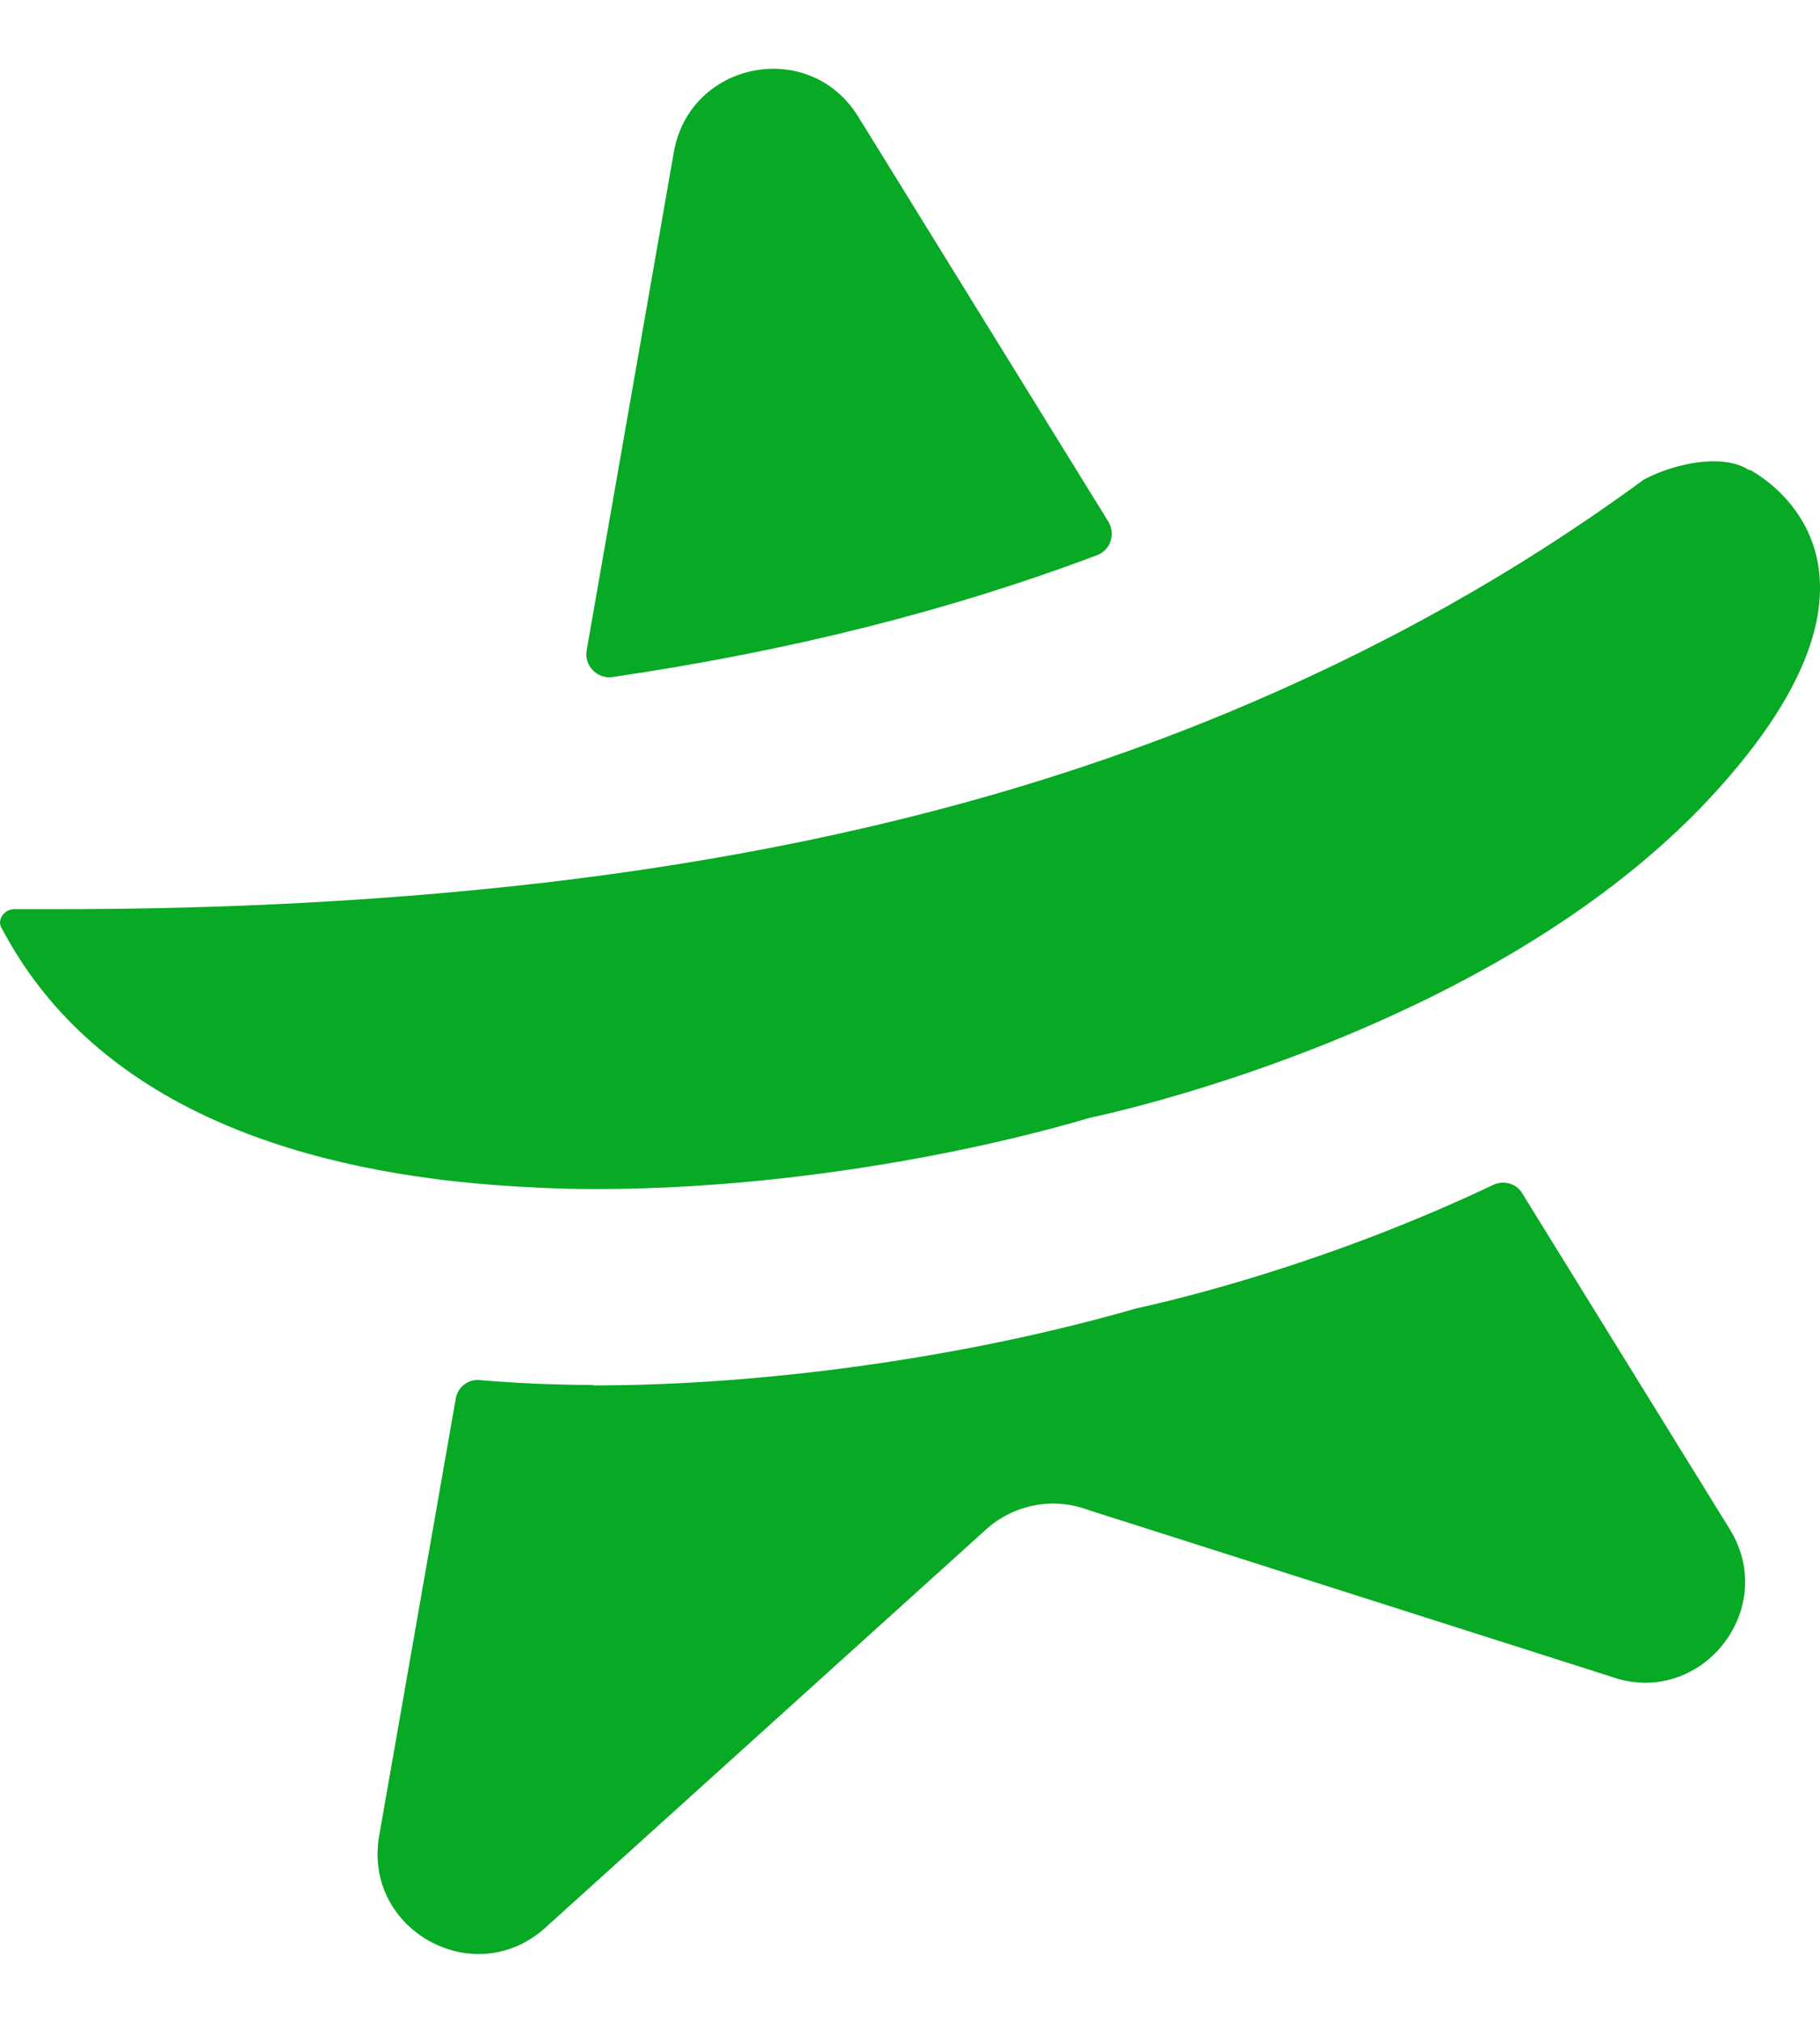
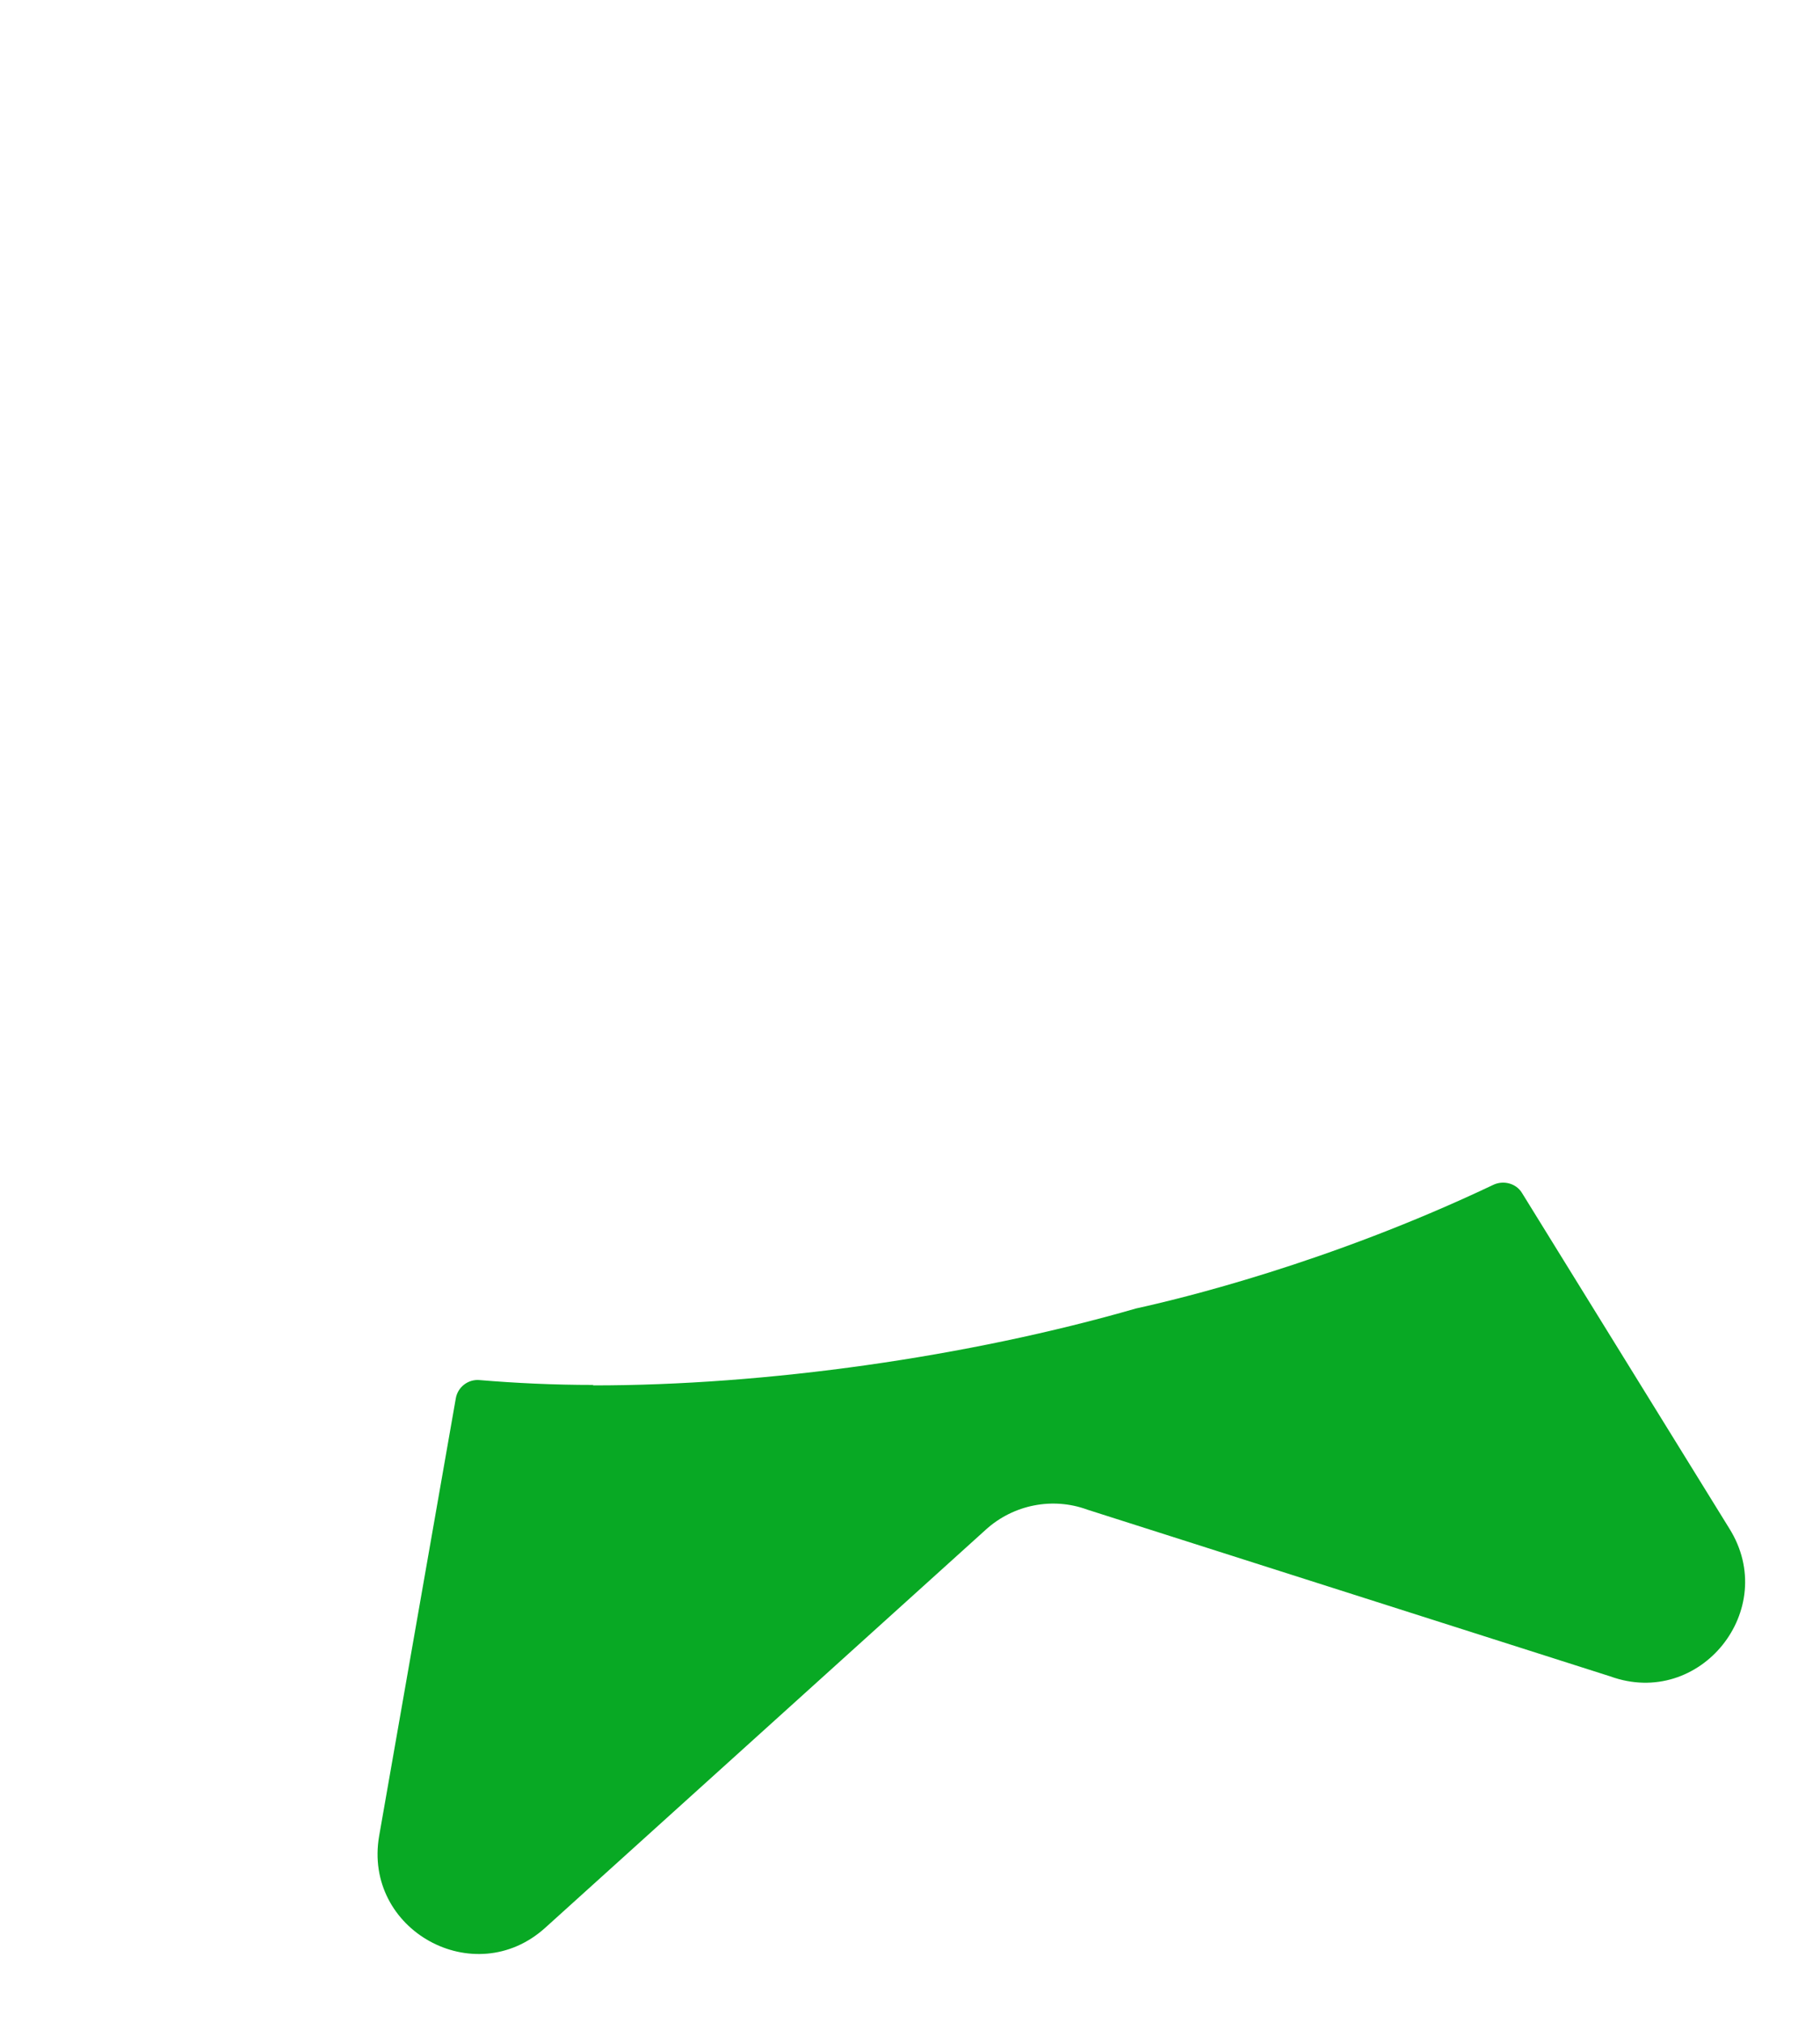
<svg xmlns="http://www.w3.org/2000/svg" width="18px" height="20px" viewBox="0 0 12 13" fill="#08a924">
  <path d="M3.913 8.962C3.649 8.962 3.401 8.95 3.162 8.93C3.086 8.923 3.017 8.977 3.005 9.052L2.5 11.934C2.392 12.555 3.128 12.962 3.595 12.54L6.502 9.914C6.683 9.751 6.941 9.7 7.169 9.784L10.617 10.883C11.209 11.098 11.737 10.442 11.402 9.908L10.036 7.698C9.997 7.632 9.911 7.611 9.844 7.644C8.757 8.16 7.778 8.395 7.49 8.458C6.385 8.777 5.051 8.966 3.909 8.965L3.912 8.96L3.913 8.962Z" />
-   <path d="M5.656 0.598C5.333 0.083 4.549 0.238 4.443 0.835L3.868 4.121C3.851 4.221 3.938 4.311 4.039 4.296C5.21 4.124 6.265 3.858 7.235 3.492C7.323 3.459 7.356 3.351 7.308 3.272L5.656 0.598Z" />
-   <path d="M11.534 2.933C11.471 2.891 11.389 2.874 11.3 2.874C11.138 2.874 10.956 2.93 10.835 2.997C9.973 3.629 9.057 4.131 8.089 4.533C6.708 5.106 5.215 5.46 3.601 5.65C2.568 5.77 1.49 5.827 0.357 5.826C0.268 5.826 0.181 5.826 0.093 5.826C0.031 5.826 -0.021 5.893 0.009 5.947C0.605 7.086 1.887 7.539 3.256 7.644C3.476 7.66 3.698 7.671 3.918 7.671C5.161 7.672 6.394 7.435 7.186 7.201C7.186 7.201 8.182 6.999 9.29 6.475C9.979 6.15 10.71 5.698 11.272 5.096C12.737 3.522 11.539 2.933 11.537 2.93L11.534 2.933Z" />
</svg>